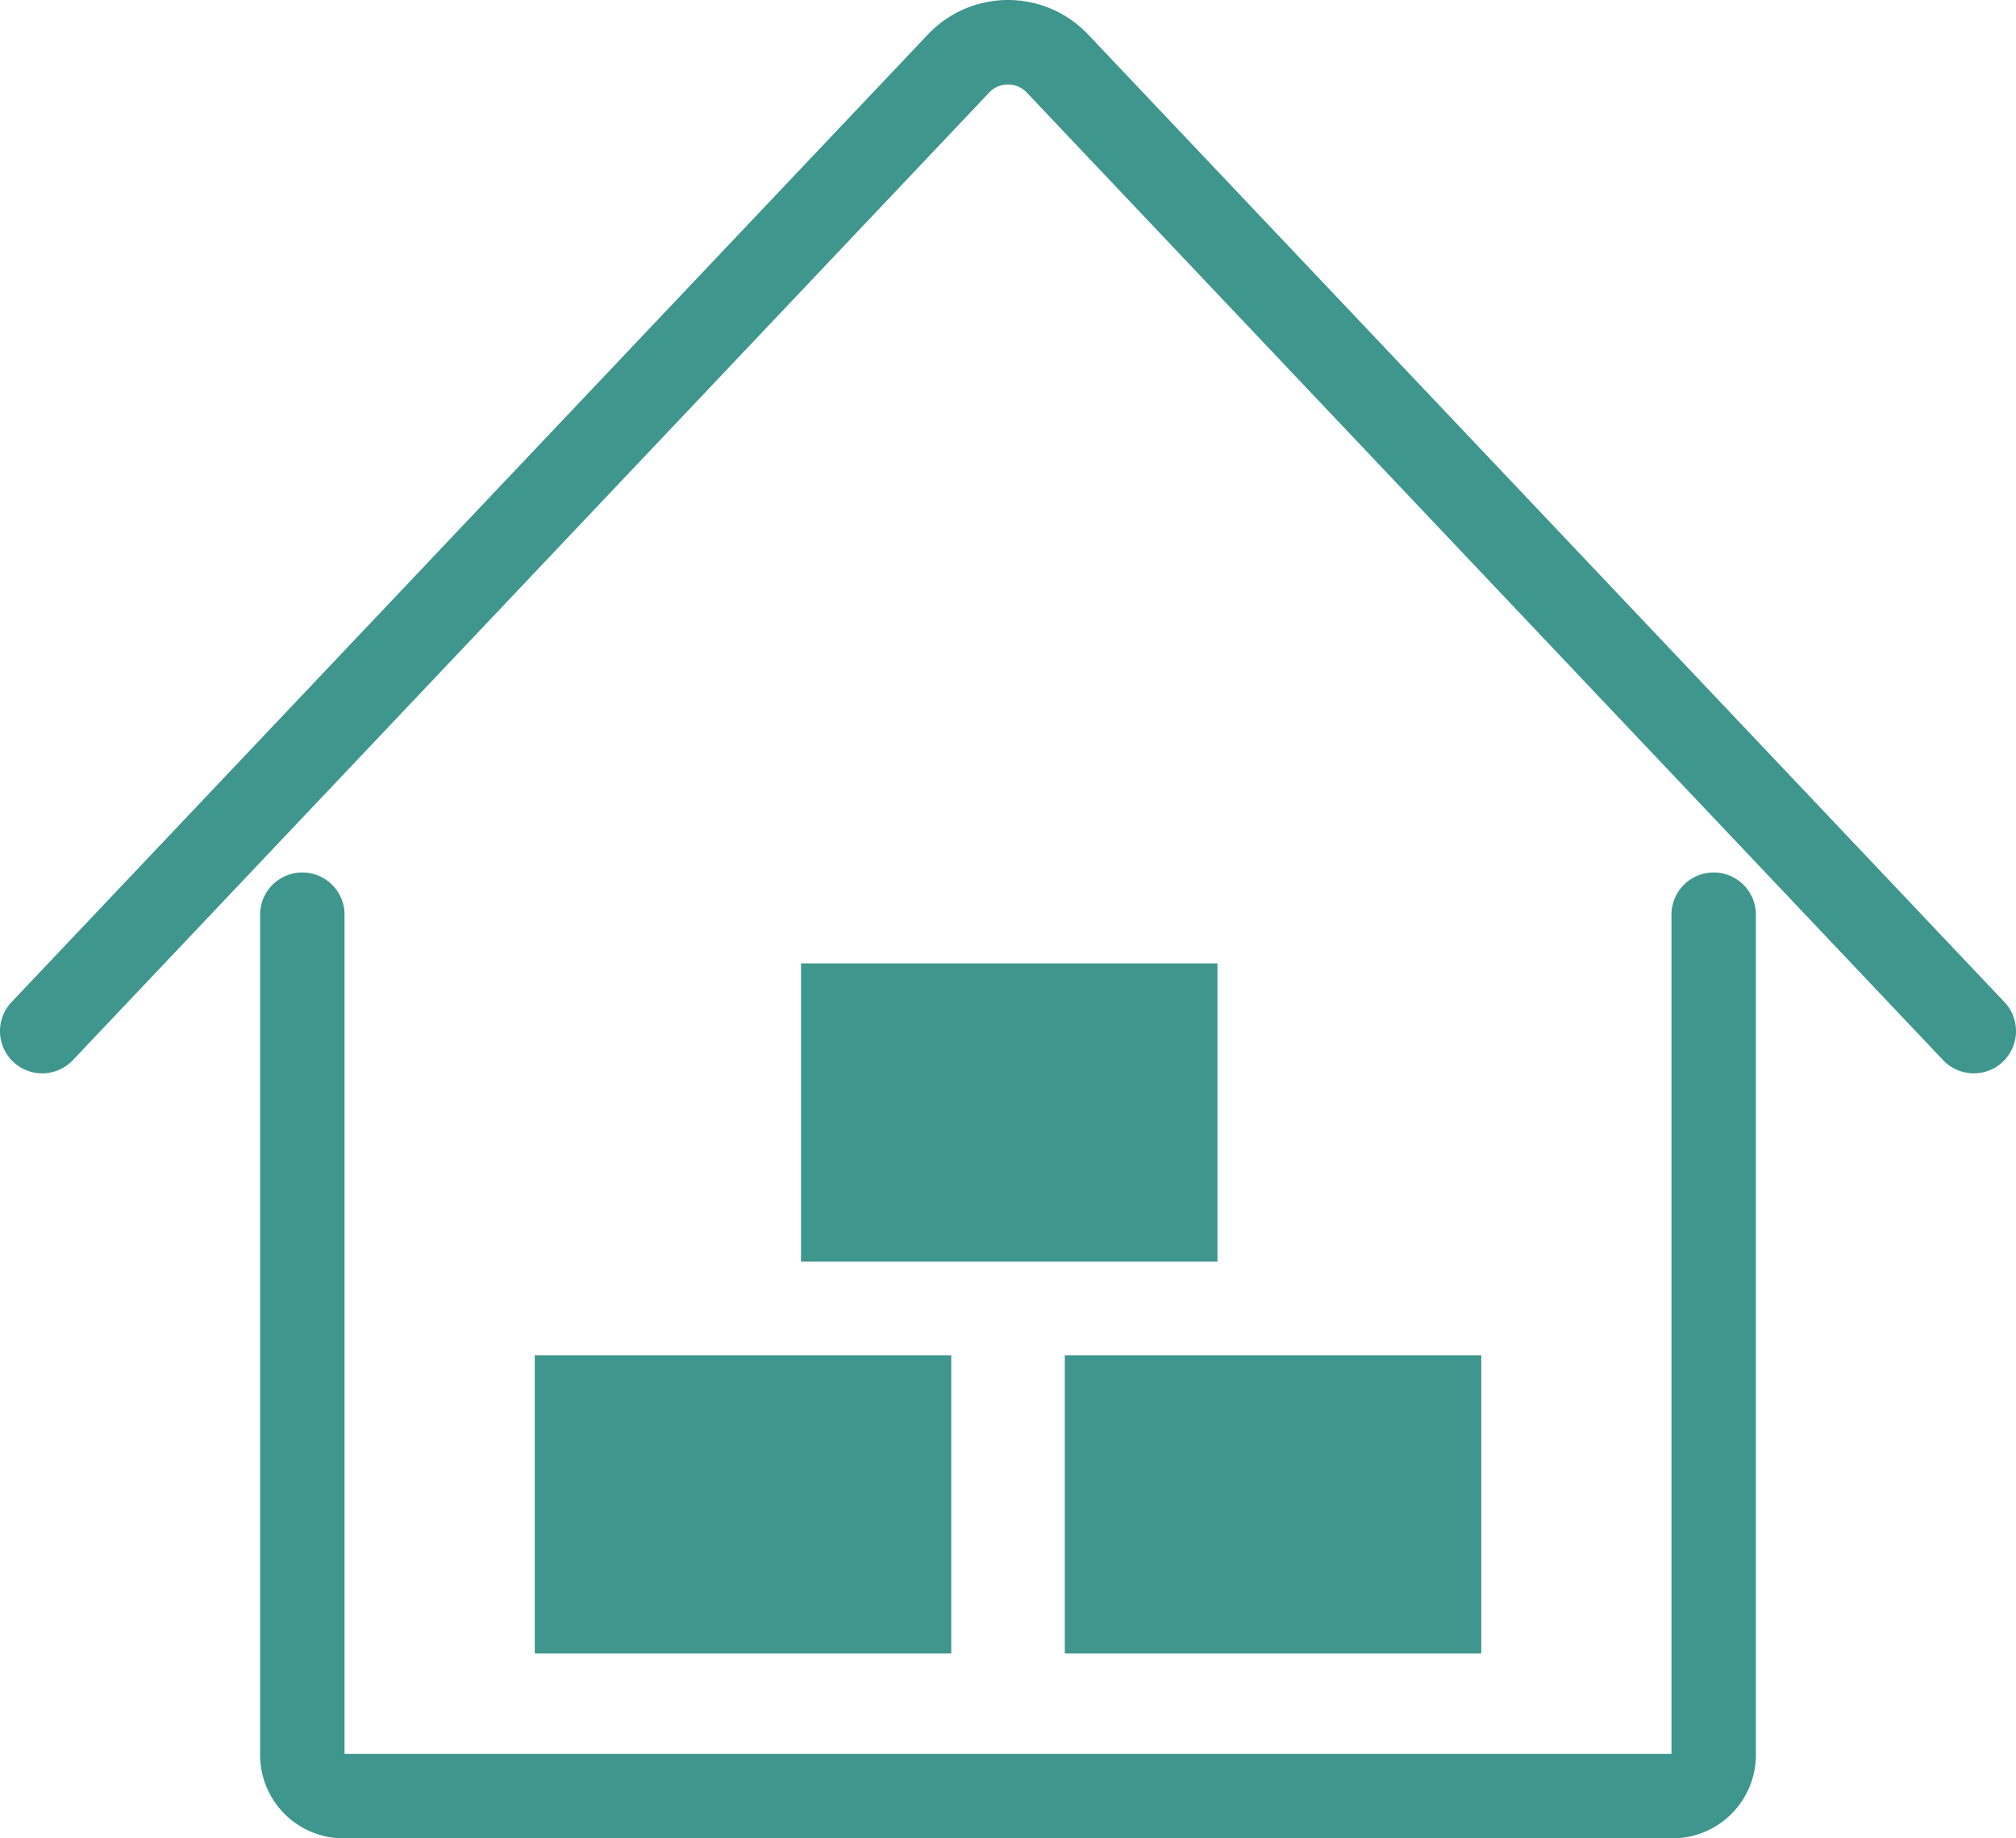
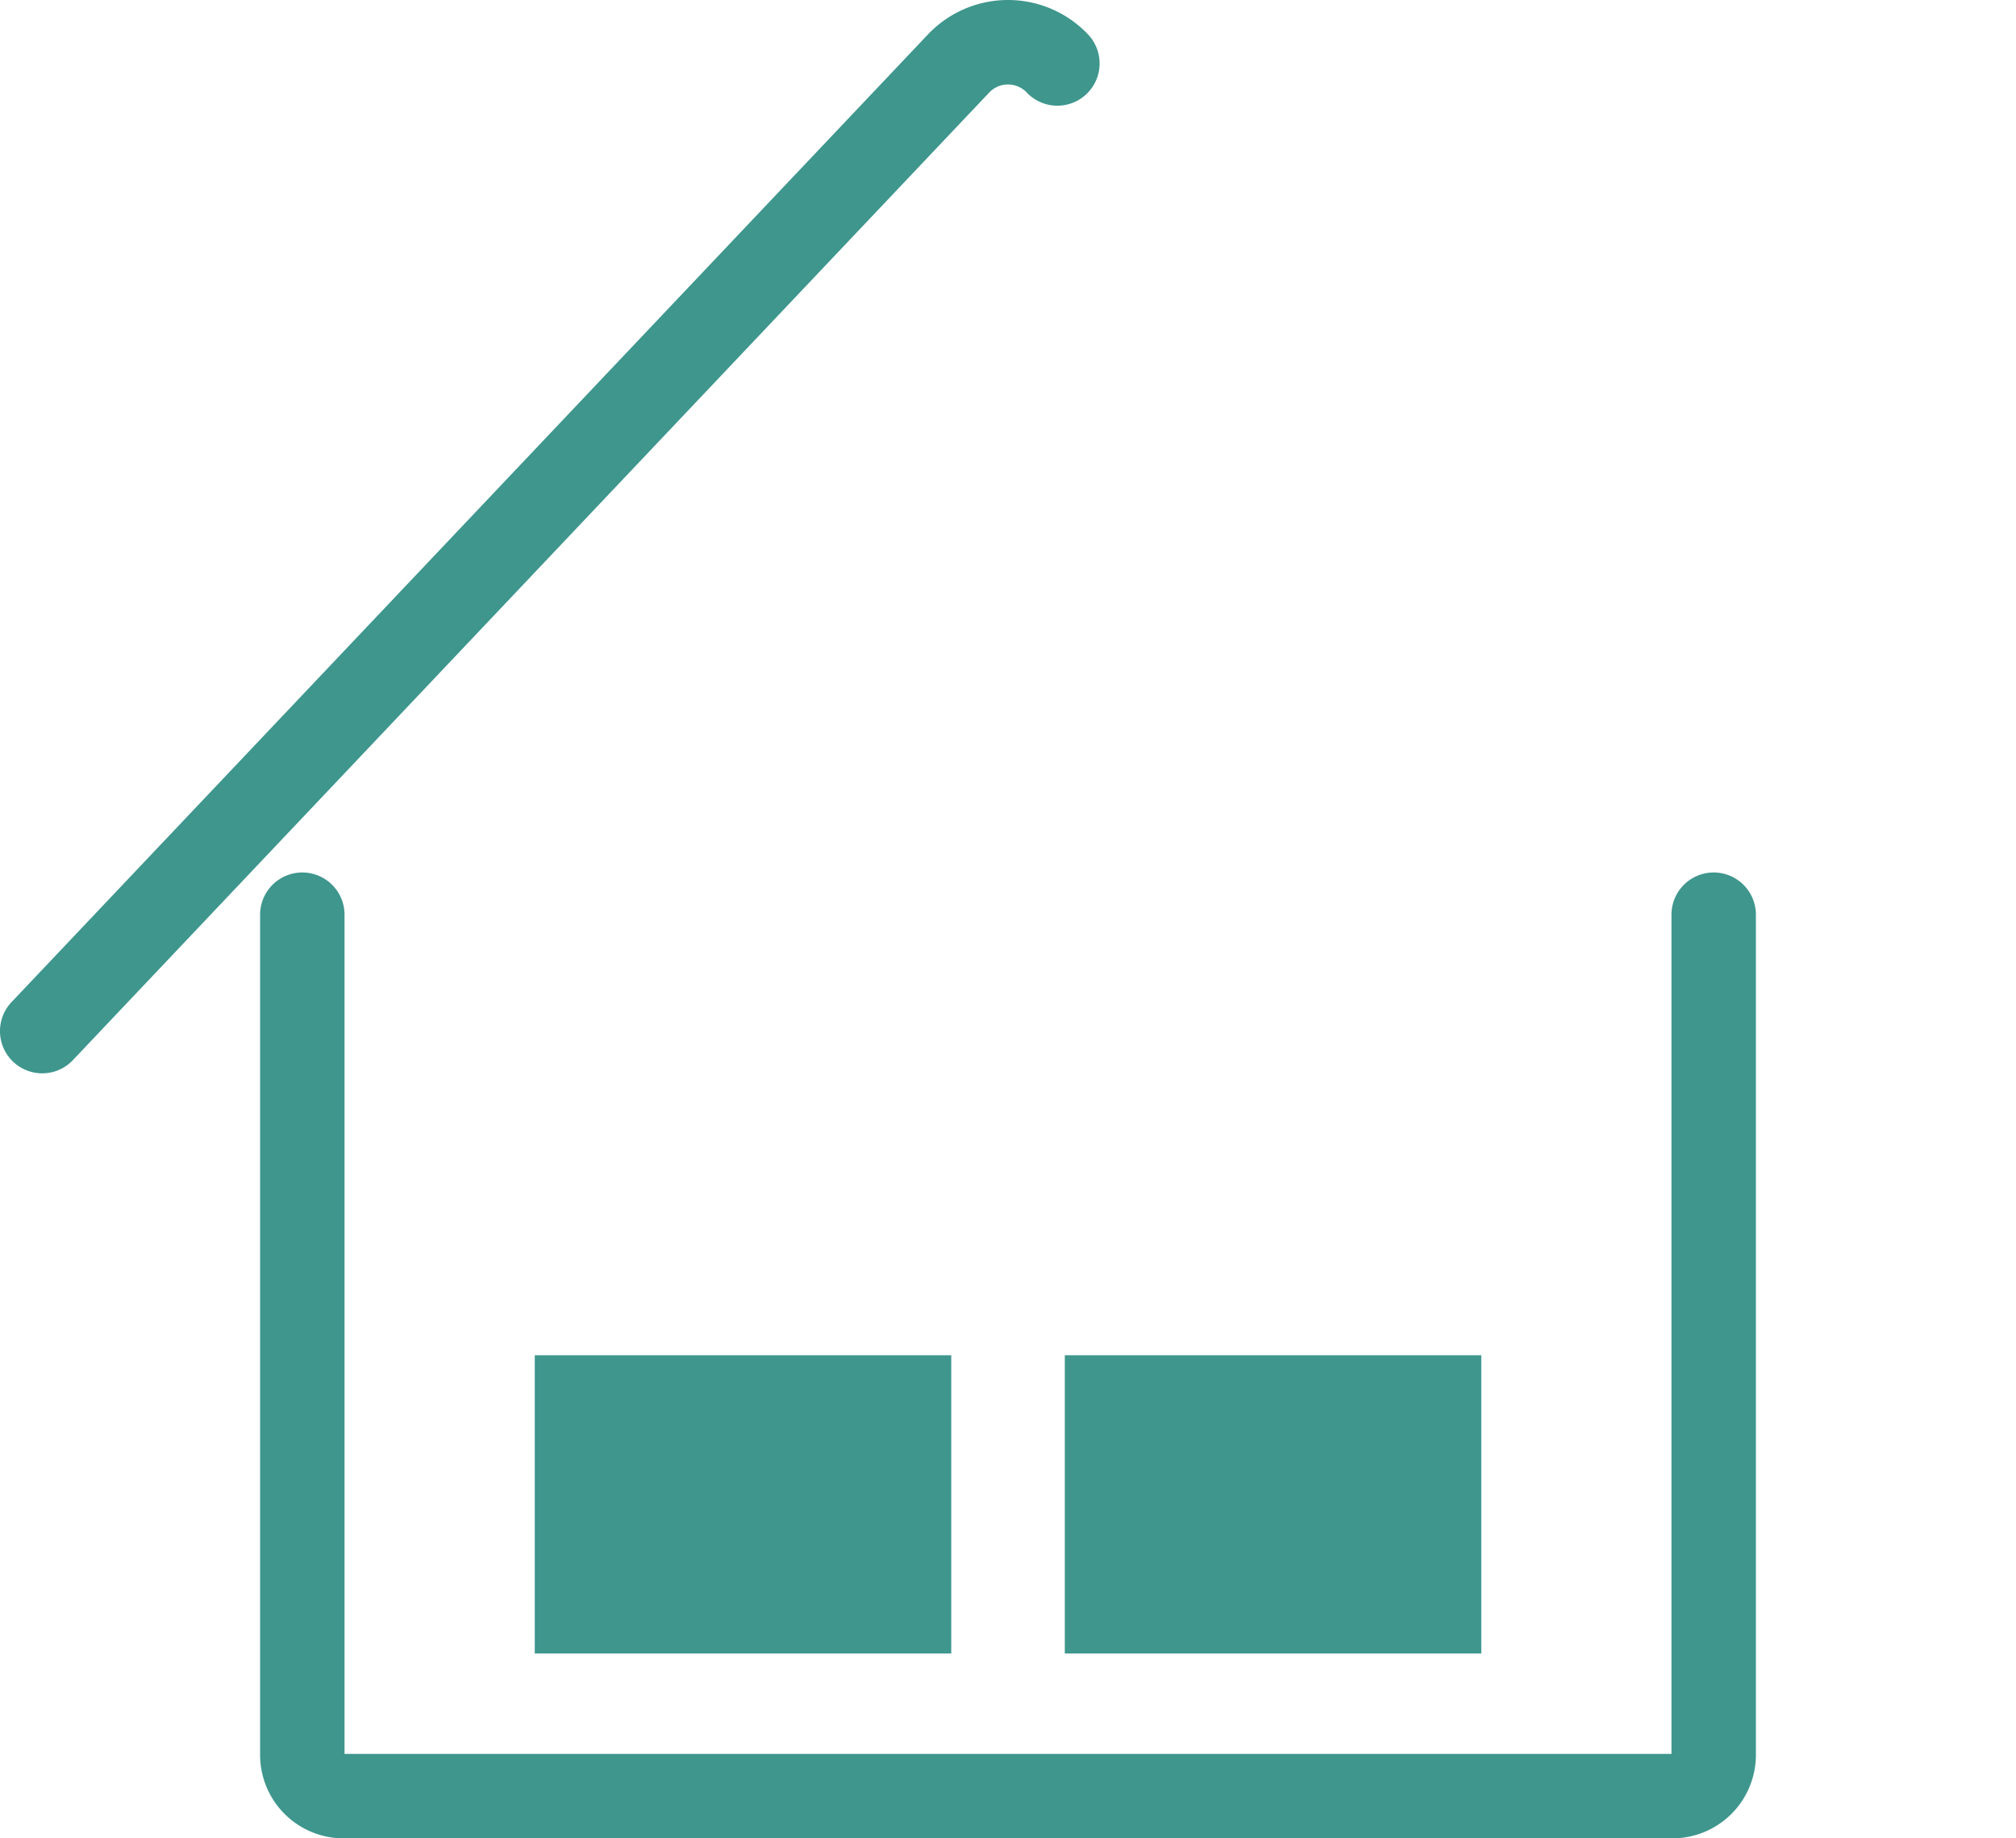
<svg xmlns="http://www.w3.org/2000/svg" id="sec03_icon02" width="47.753" height="43.536" viewBox="0 0 47.753 43.536">
  <defs>
    <clipPath id="clip-path">
      <rect id="長方形_1145" data-name="長方形 1145" width="47.753" height="43.536" fill="#3e968d" />
    </clipPath>
  </defs>
  <g id="グループ_477" data-name="グループ 477" clip-path="url(#clip-path)">
    <path id="パス_2148" data-name="パス 2148" d="M70.813,122a1,1,0,0,0-1,1v19.876H38.382V123a1,1,0,1,0-2,0v19.9a1.978,1.978,0,0,0,1.976,1.976H69.837a1.978,1.978,0,0,0,1.976-1.976V123a1,1,0,0,0-1-1" transform="translate(-30.221 -101.336)" fill="#3e968d" />
-     <path id="パス_2149" data-name="パス 2149" d="M47.479,23.733,25.773.816a2.612,2.612,0,0,0-3.793,0L.274,23.733a1,1,0,1,0,1.452,1.376L23.432,2.191a.612.612,0,0,1,.888,0L46.027,25.109a1,1,0,1,0,1.452-1.376" transform="translate(0)" fill="#3e968d" />
+     <path id="パス_2149" data-name="パス 2149" d="M47.479,23.733,25.773.816a2.612,2.612,0,0,0-3.793,0L.274,23.733a1,1,0,1,0,1.452,1.376L23.432,2.191a.612.612,0,0,1,.888,0a1,1,0,1,0,1.452-1.376" transform="translate(0)" fill="#3e968d" />
    <rect id="長方形_1142" data-name="長方形 1142" width="9.865" height="7.064" transform="translate(12.667 32.098)" fill="#3e968d" />
    <rect id="長方形_1143" data-name="長方形 1143" width="9.865" height="7.064" transform="translate(25.222 32.098)" fill="#3e968d" />
-     <rect id="長方形_1144" data-name="長方形 1144" width="9.865" height="7.064" transform="translate(18.973 22.817)" fill="#3e968d" />
  </g>
</svg>